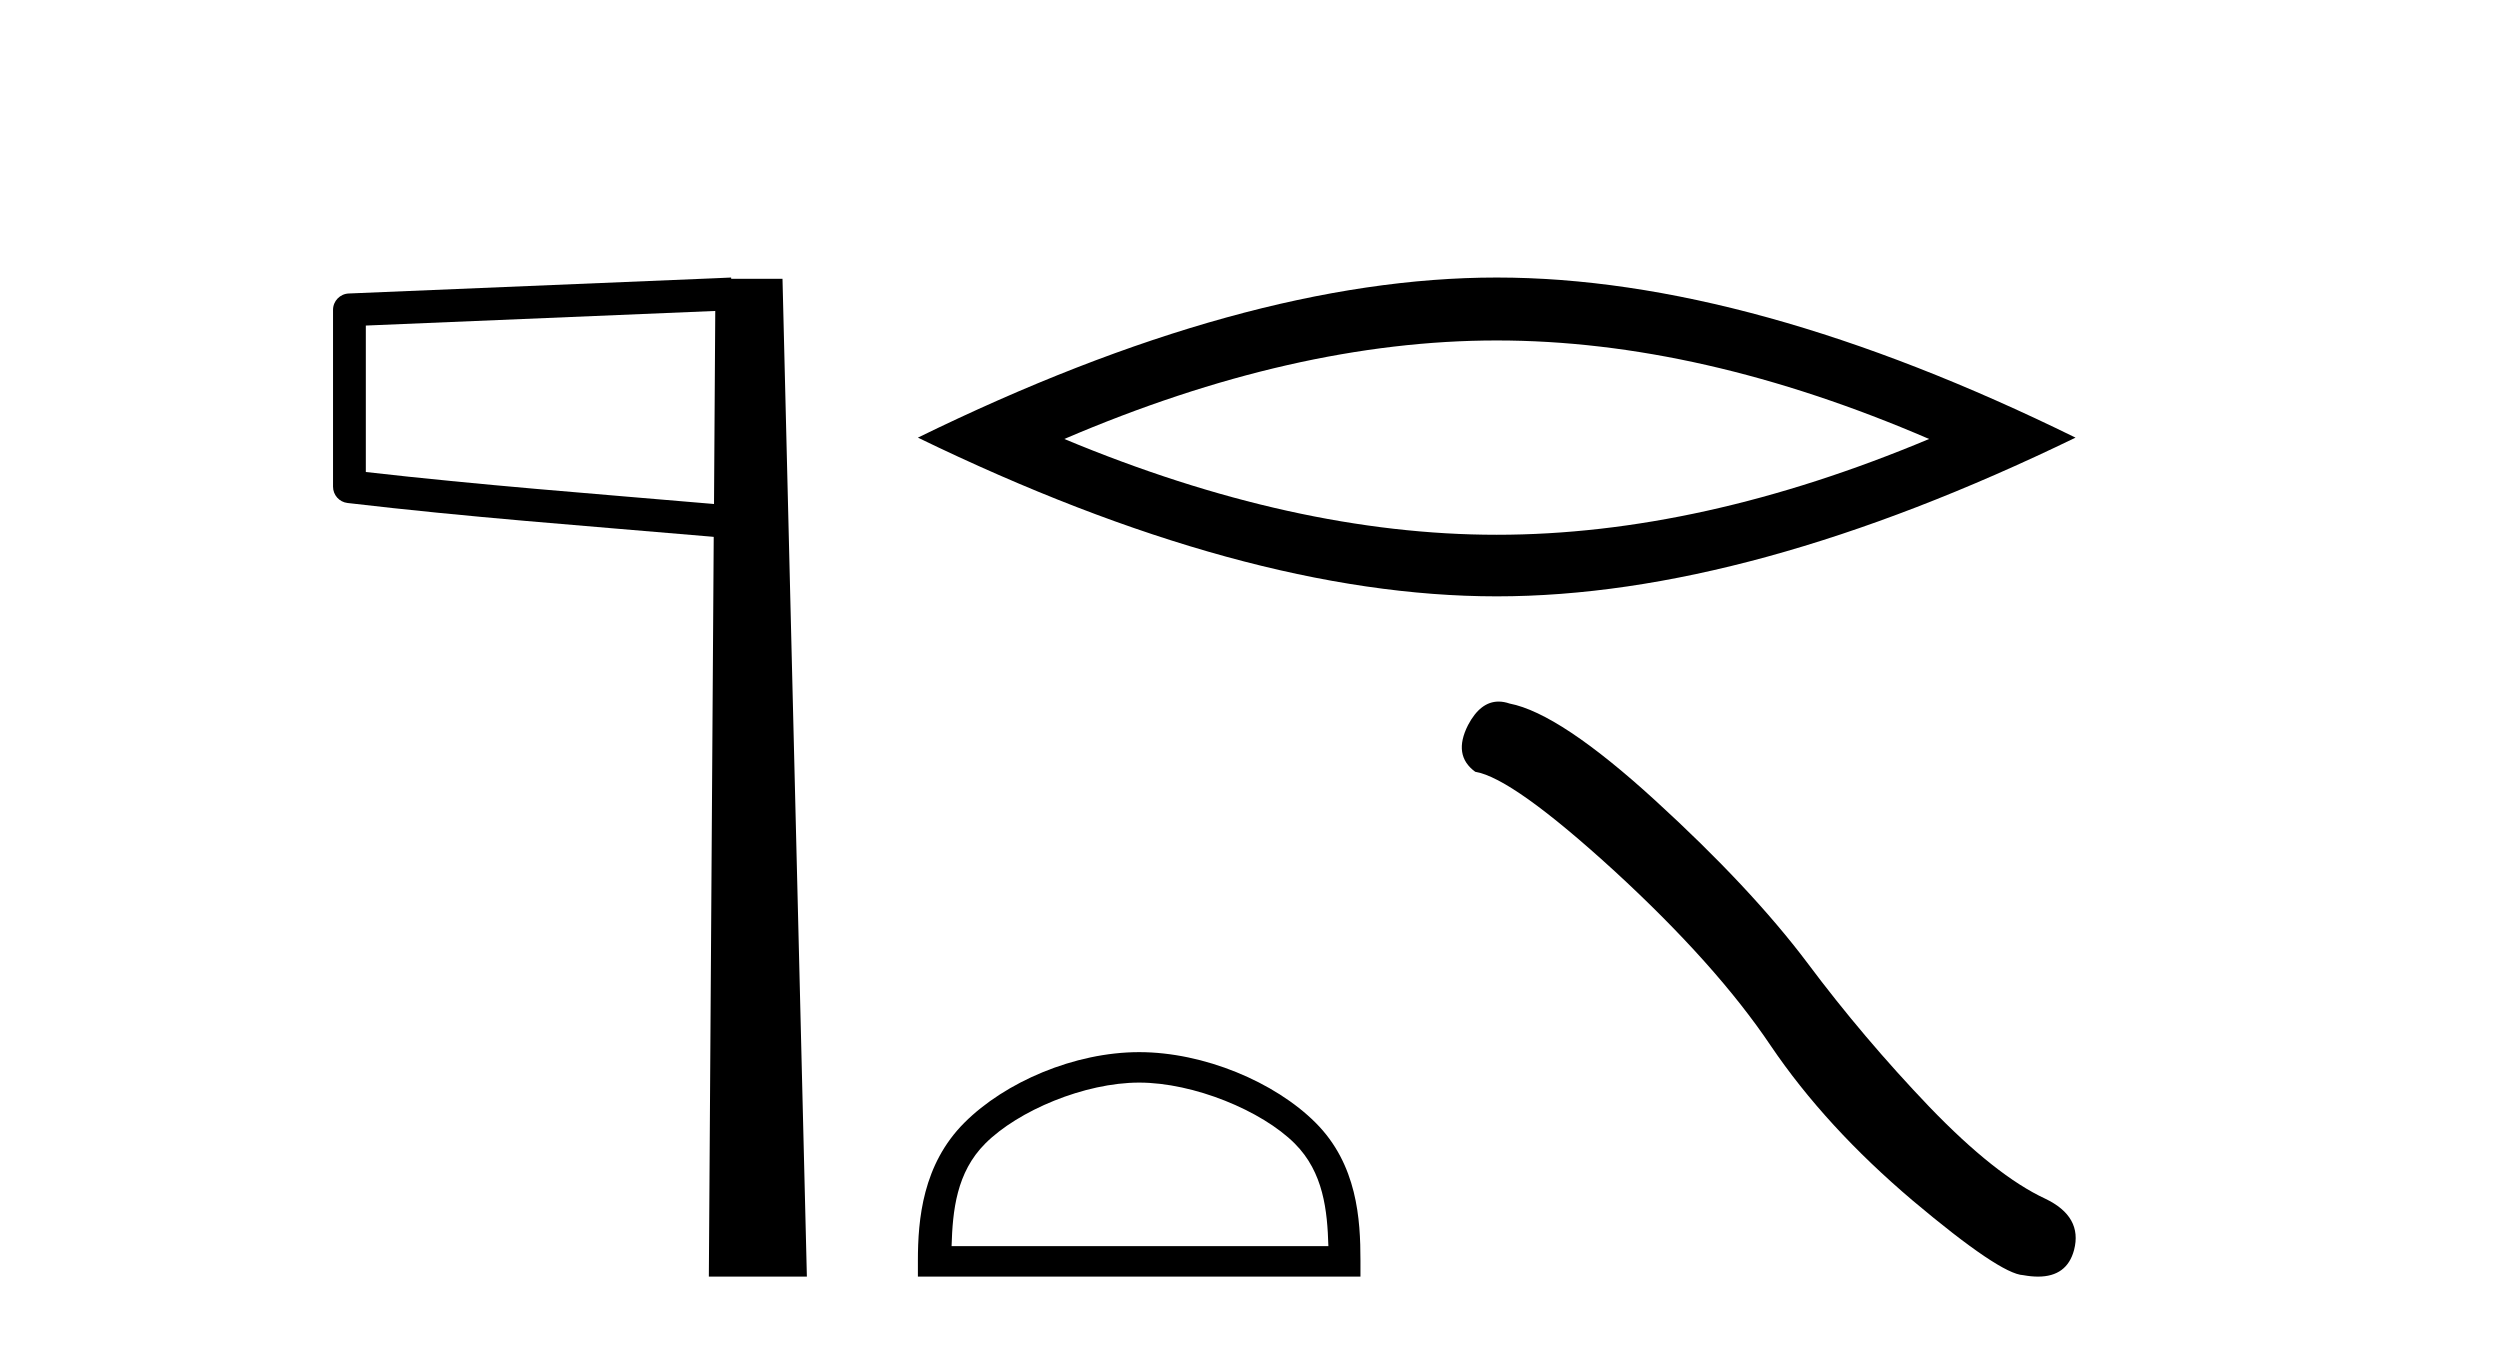
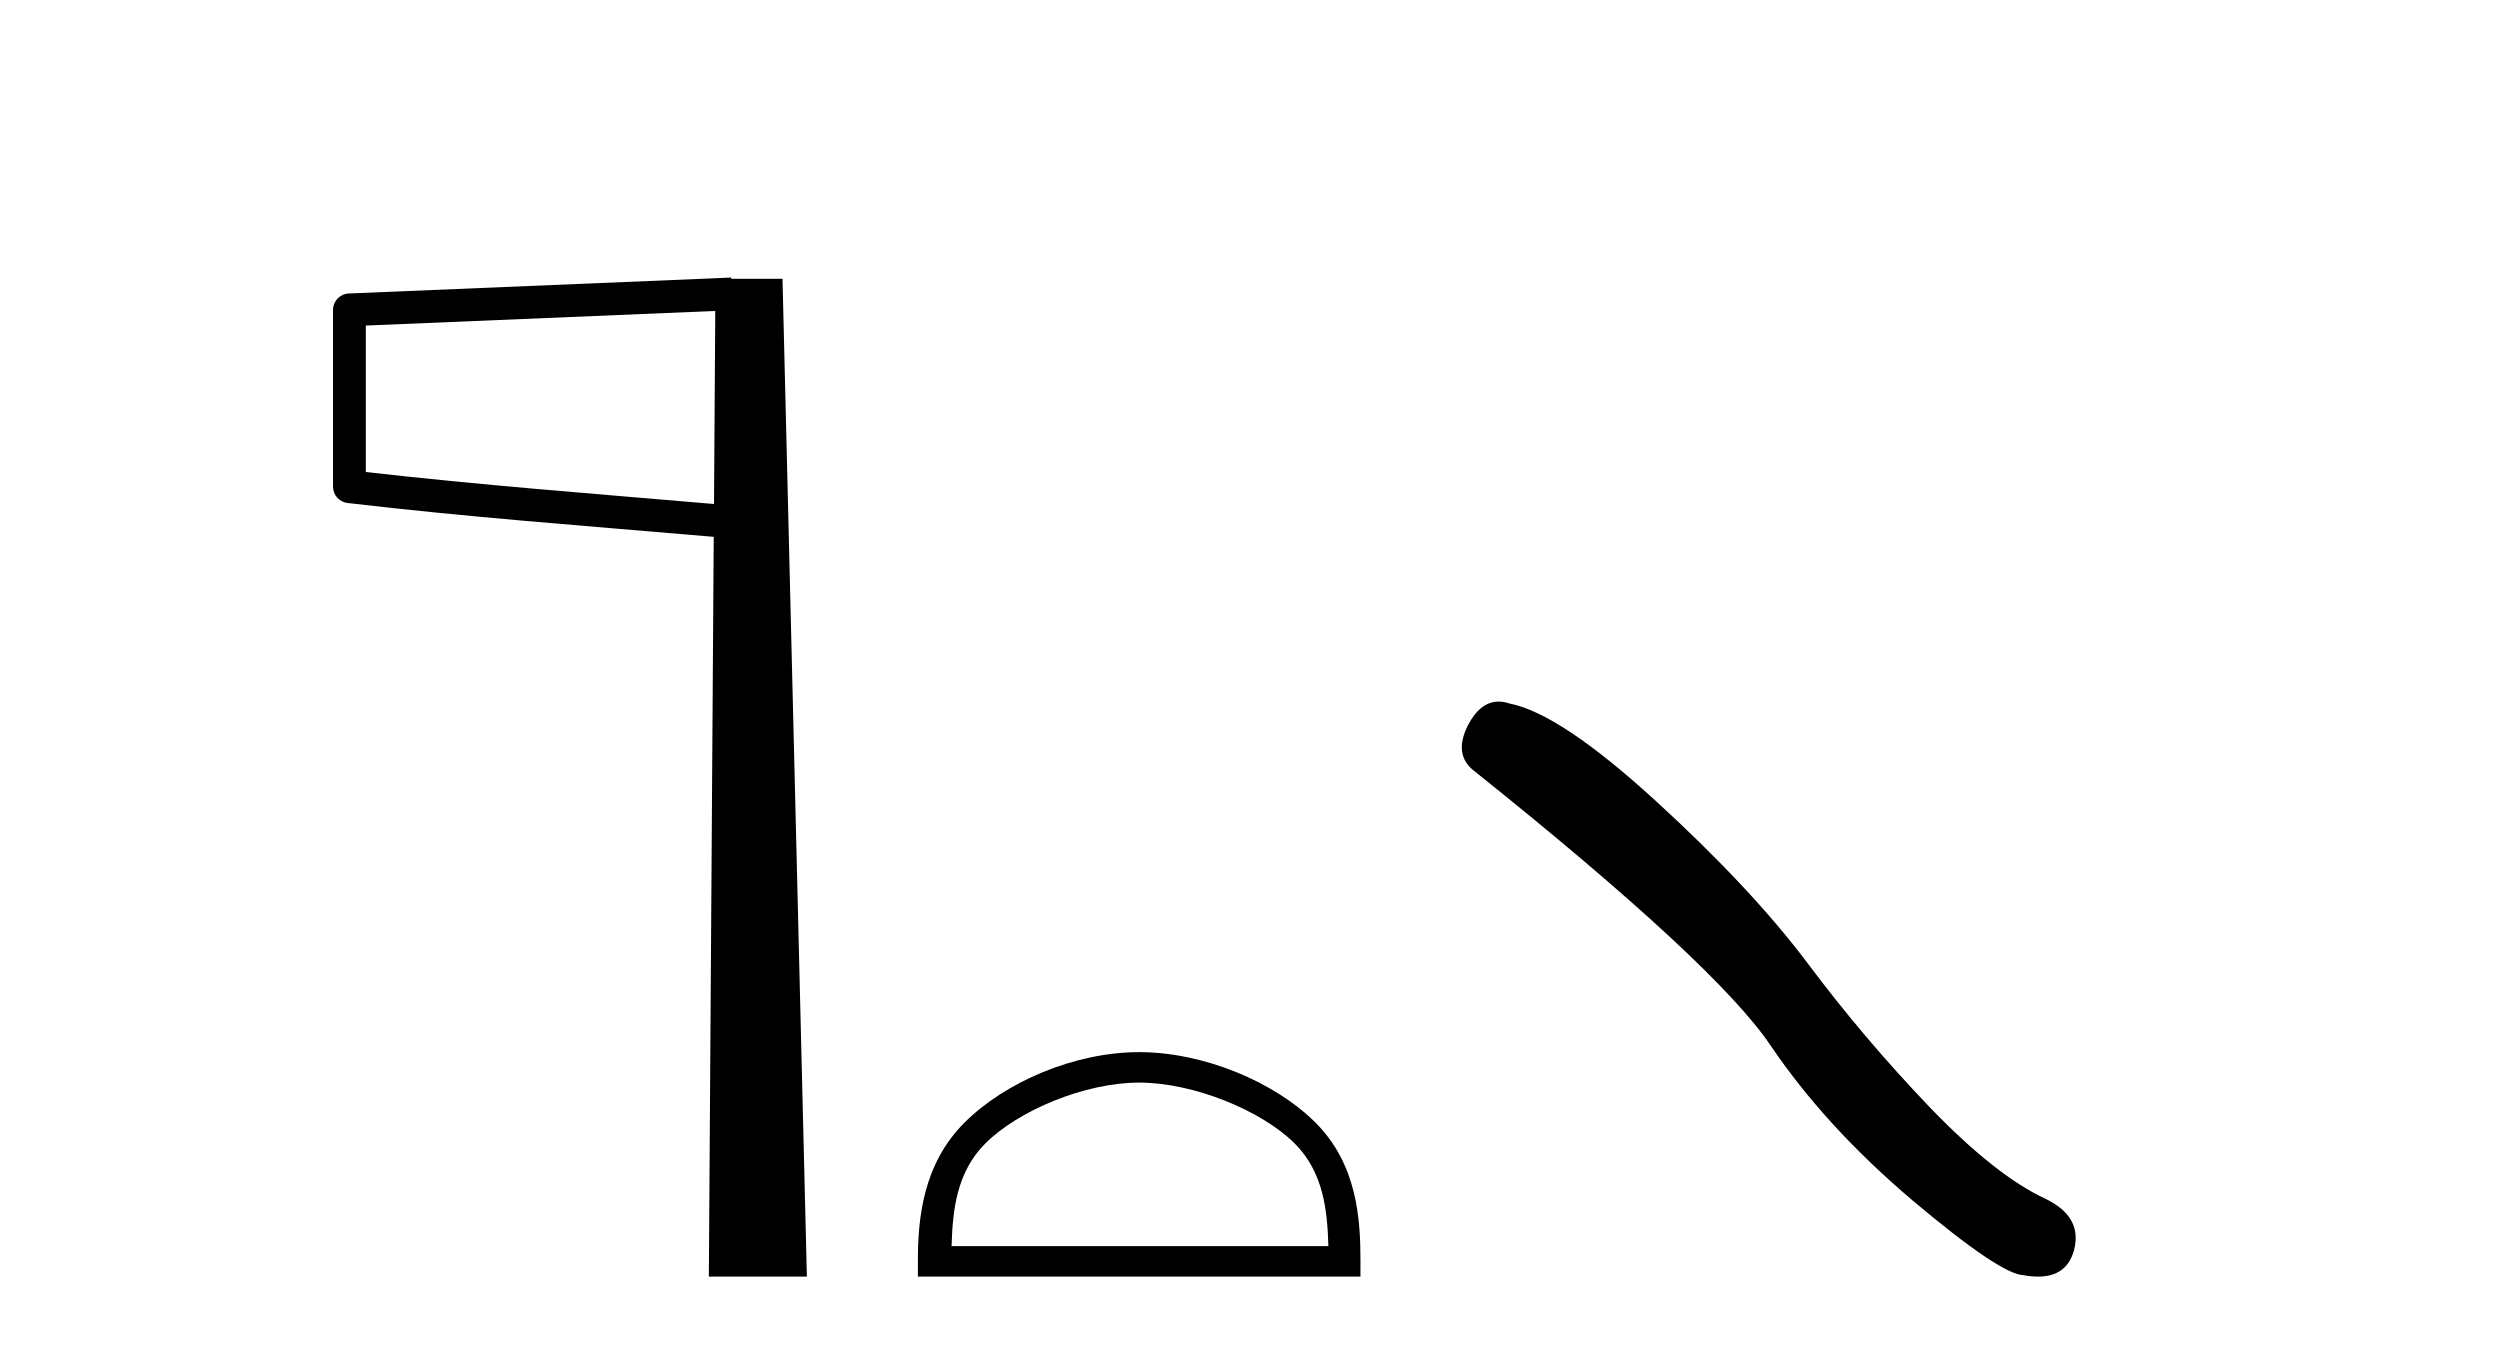
<svg xmlns="http://www.w3.org/2000/svg" width="76.0" height="41.0">
  <path d="M 21.744 9.453 L 21.706 15.321 L 21.7 15.321 C 17.901 14.995 14.617 14.748 11.121 14.349 L 11.121 9.897 L 21.744 9.453 ZM 22.226 8.437 L 21.728 8.459 L 10.604 8.922 C 10.337 8.932 10.125 9.15 10.124 9.418 L 10.124 14.795 C 10.124 15.048 10.313 15.262 10.565 15.291 C 14.256 15.725 17.663 15.973 21.615 16.313 L 21.697 16.321 L 21.549 38.809 L 24.529 38.809 L 23.788 8.475 L 22.229 8.475 L 22.226 8.437 Z" style="fill:#000000;stroke:none" />
-   <path d="M 45.5 10.35 Q 51.698 10.35 58.645 13.345 Q 51.698 16.257 45.5 16.257 Q 39.343 16.257 32.355 13.345 Q 39.343 10.35 45.5 10.35 ZM 45.5 8.437 Q 37.846 8.437 27.904 13.304 Q 37.846 18.129 45.5 18.129 Q 53.154 18.129 63.096 13.304 Q 53.196 8.437 45.5 8.437 Z" style="fill:#000000;stroke:none" />
  <path d="M 34.631 32.911 C 36.286 32.911 38.357 33.761 39.36 34.763 C 40.237 35.64 40.351 36.803 40.383 37.883 L 28.928 37.883 C 28.96 36.803 29.075 35.64 29.952 34.763 C 30.954 33.761 32.976 32.911 34.631 32.911 ZM 34.631 31.985 C 32.668 31.985 30.556 32.892 29.318 34.13 C 28.048 35.399 27.904 37.071 27.904 38.322 L 27.904 38.809 L 41.358 38.809 L 41.358 38.322 C 41.358 37.071 41.263 35.399 39.993 34.13 C 38.755 32.892 36.594 31.985 34.631 31.985 Z" style="fill:#000000;stroke:none" />
-   <path d="M 45.558 21.328 Q 45.004 21.328 44.628 22.043 Q 44.161 22.963 44.847 23.462 Q 45.986 23.649 49.09 26.488 Q 52.178 29.328 53.832 31.792 Q 55.501 34.257 58.153 36.503 Q 60.805 38.734 61.507 38.765 Q 61.749 38.809 61.956 38.809 Q 62.836 38.809 63.051 38.001 Q 63.316 36.987 62.177 36.441 Q 60.664 35.739 58.652 33.648 Q 56.64 31.543 54.939 29.265 Q 53.224 26.988 50.322 24.336 Q 47.421 21.684 45.892 21.388 Q 45.718 21.328 45.558 21.328 Z" style="fill:#000000;stroke:none" />
+   <path d="M 45.558 21.328 Q 45.004 21.328 44.628 22.043 Q 44.161 22.963 44.847 23.462 Q 52.178 29.328 53.832 31.792 Q 55.501 34.257 58.153 36.503 Q 60.805 38.734 61.507 38.765 Q 61.749 38.809 61.956 38.809 Q 62.836 38.809 63.051 38.001 Q 63.316 36.987 62.177 36.441 Q 60.664 35.739 58.652 33.648 Q 56.64 31.543 54.939 29.265 Q 53.224 26.988 50.322 24.336 Q 47.421 21.684 45.892 21.388 Q 45.718 21.328 45.558 21.328 Z" style="fill:#000000;stroke:none" />
</svg>